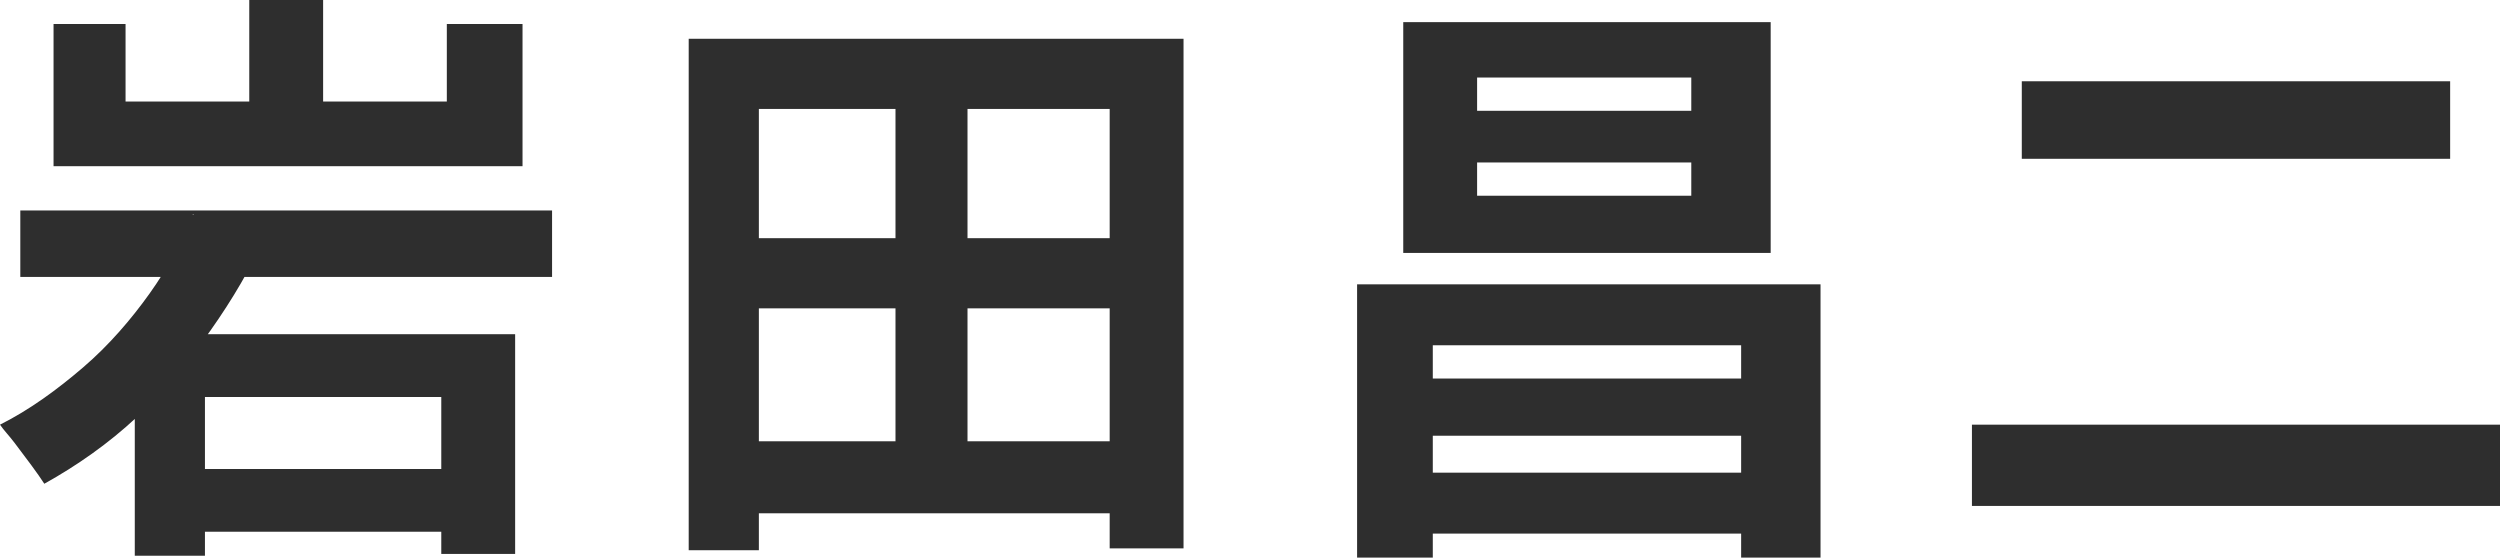
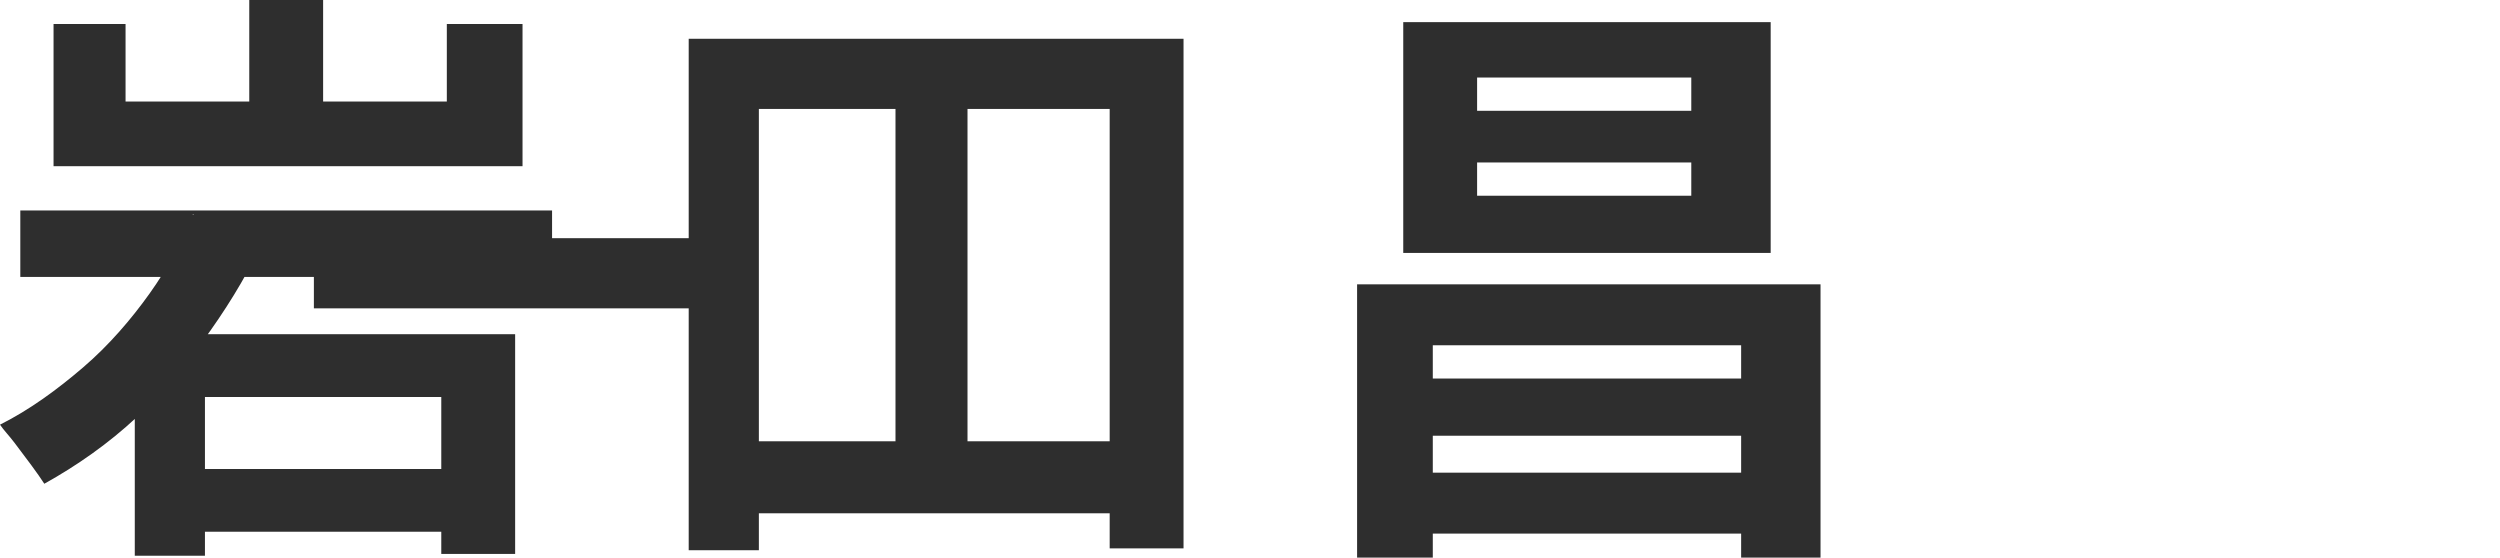
<svg xmlns="http://www.w3.org/2000/svg" version="1.1" viewBox="0 0 135.4 30.2">
  <defs>
    <style>
      .cls-1 {
        isolation: isolate;
      }

      .cls-2 {
        fill: #2e2e2e;
      }
    </style>
  </defs>
  <g>
    <g id="_レイヤー_1" data-name="レイヤー_1">
      <g id="_レイヤー_1-2" data-name="_レイヤー_1">
        <g class="cls-1">
          <g class="cls-1">
            <path class="cls-2" d="M10.4,11.6l4,1.1c-.8,1.8-1.8,3.5-3,5.2s-2.5,3.2-4,4.7c-1.5,1.4-3.2,2.6-5,3.6-.2-.3-.4-.6-.7-1s-.6-.8-.9-1.2c-.3-.4-.6-.7-.8-1,1.6-.8,3.1-1.9,4.5-3.1s2.6-2.6,3.6-4,1.8-2.9,2.4-4.3h-.1ZM1.1,11.4h28.8v3.6H1.1v-3.6ZM2.9,1.3h3.9v4.2h17.4V1.3h4.1v7.7H2.9s0-7.7,0-7.7ZM7.2,18.1h20.7v11.9h-4v-8.5h-12.8v8.6h-3.8v-12h-.1ZM9.2,25.4h16.3v3.4H9.2v-3.4ZM13.5,0h4v7.5h-4S13.5,0,13.5,0Z" />
-             <path class="cls-2" d="M37.3,2.1h26.8v27.6h-4V5.9h-19v23.9h-3.8V2.1ZM39.5,12.9h22.5v3.8h-22.5v-3.8ZM39.5,23.9h22.4v3.9h-22.4v-3.9ZM48.5,3.9h3.9v22h-3.9V3.9Z" />
+             <path class="cls-2" d="M37.3,2.1h26.8v27.6h-4V5.9h-19v23.9h-3.8V2.1ZM39.5,12.9v3.8h-22.5v-3.8ZM39.5,23.9h22.4v3.9h-22.4v-3.9ZM48.5,3.9h3.9v22h-3.9V3.9Z" />
            <path class="cls-2" d="M73.5,15.4h25.1v14.8h-4.3v-11.5h-16.7v11.5h-4.1s0-14.8,0-14.8ZM75.5,20.5h20.8v3.1h-20.8s0-3.1,0-3.1ZM75.5,25.6h20.8v3.3h-20.8v-3.3ZM76,1.2h19.9v12.5h-19.9V1.2ZM80,4.2v1.8h11.6v-1.8h-11.6ZM80,8.8v1.8h11.6v-1.8h-11.6Z" />
-             <path class="cls-2" d="M106.8,23h28.6v4.4h-28.6s0-4.4,0-4.4ZM109.5,4.4h23.2v4.2h-23.2v-4.2Z" />
          </g>
        </g>
      </g>
    </g>
  </g>
</svg>